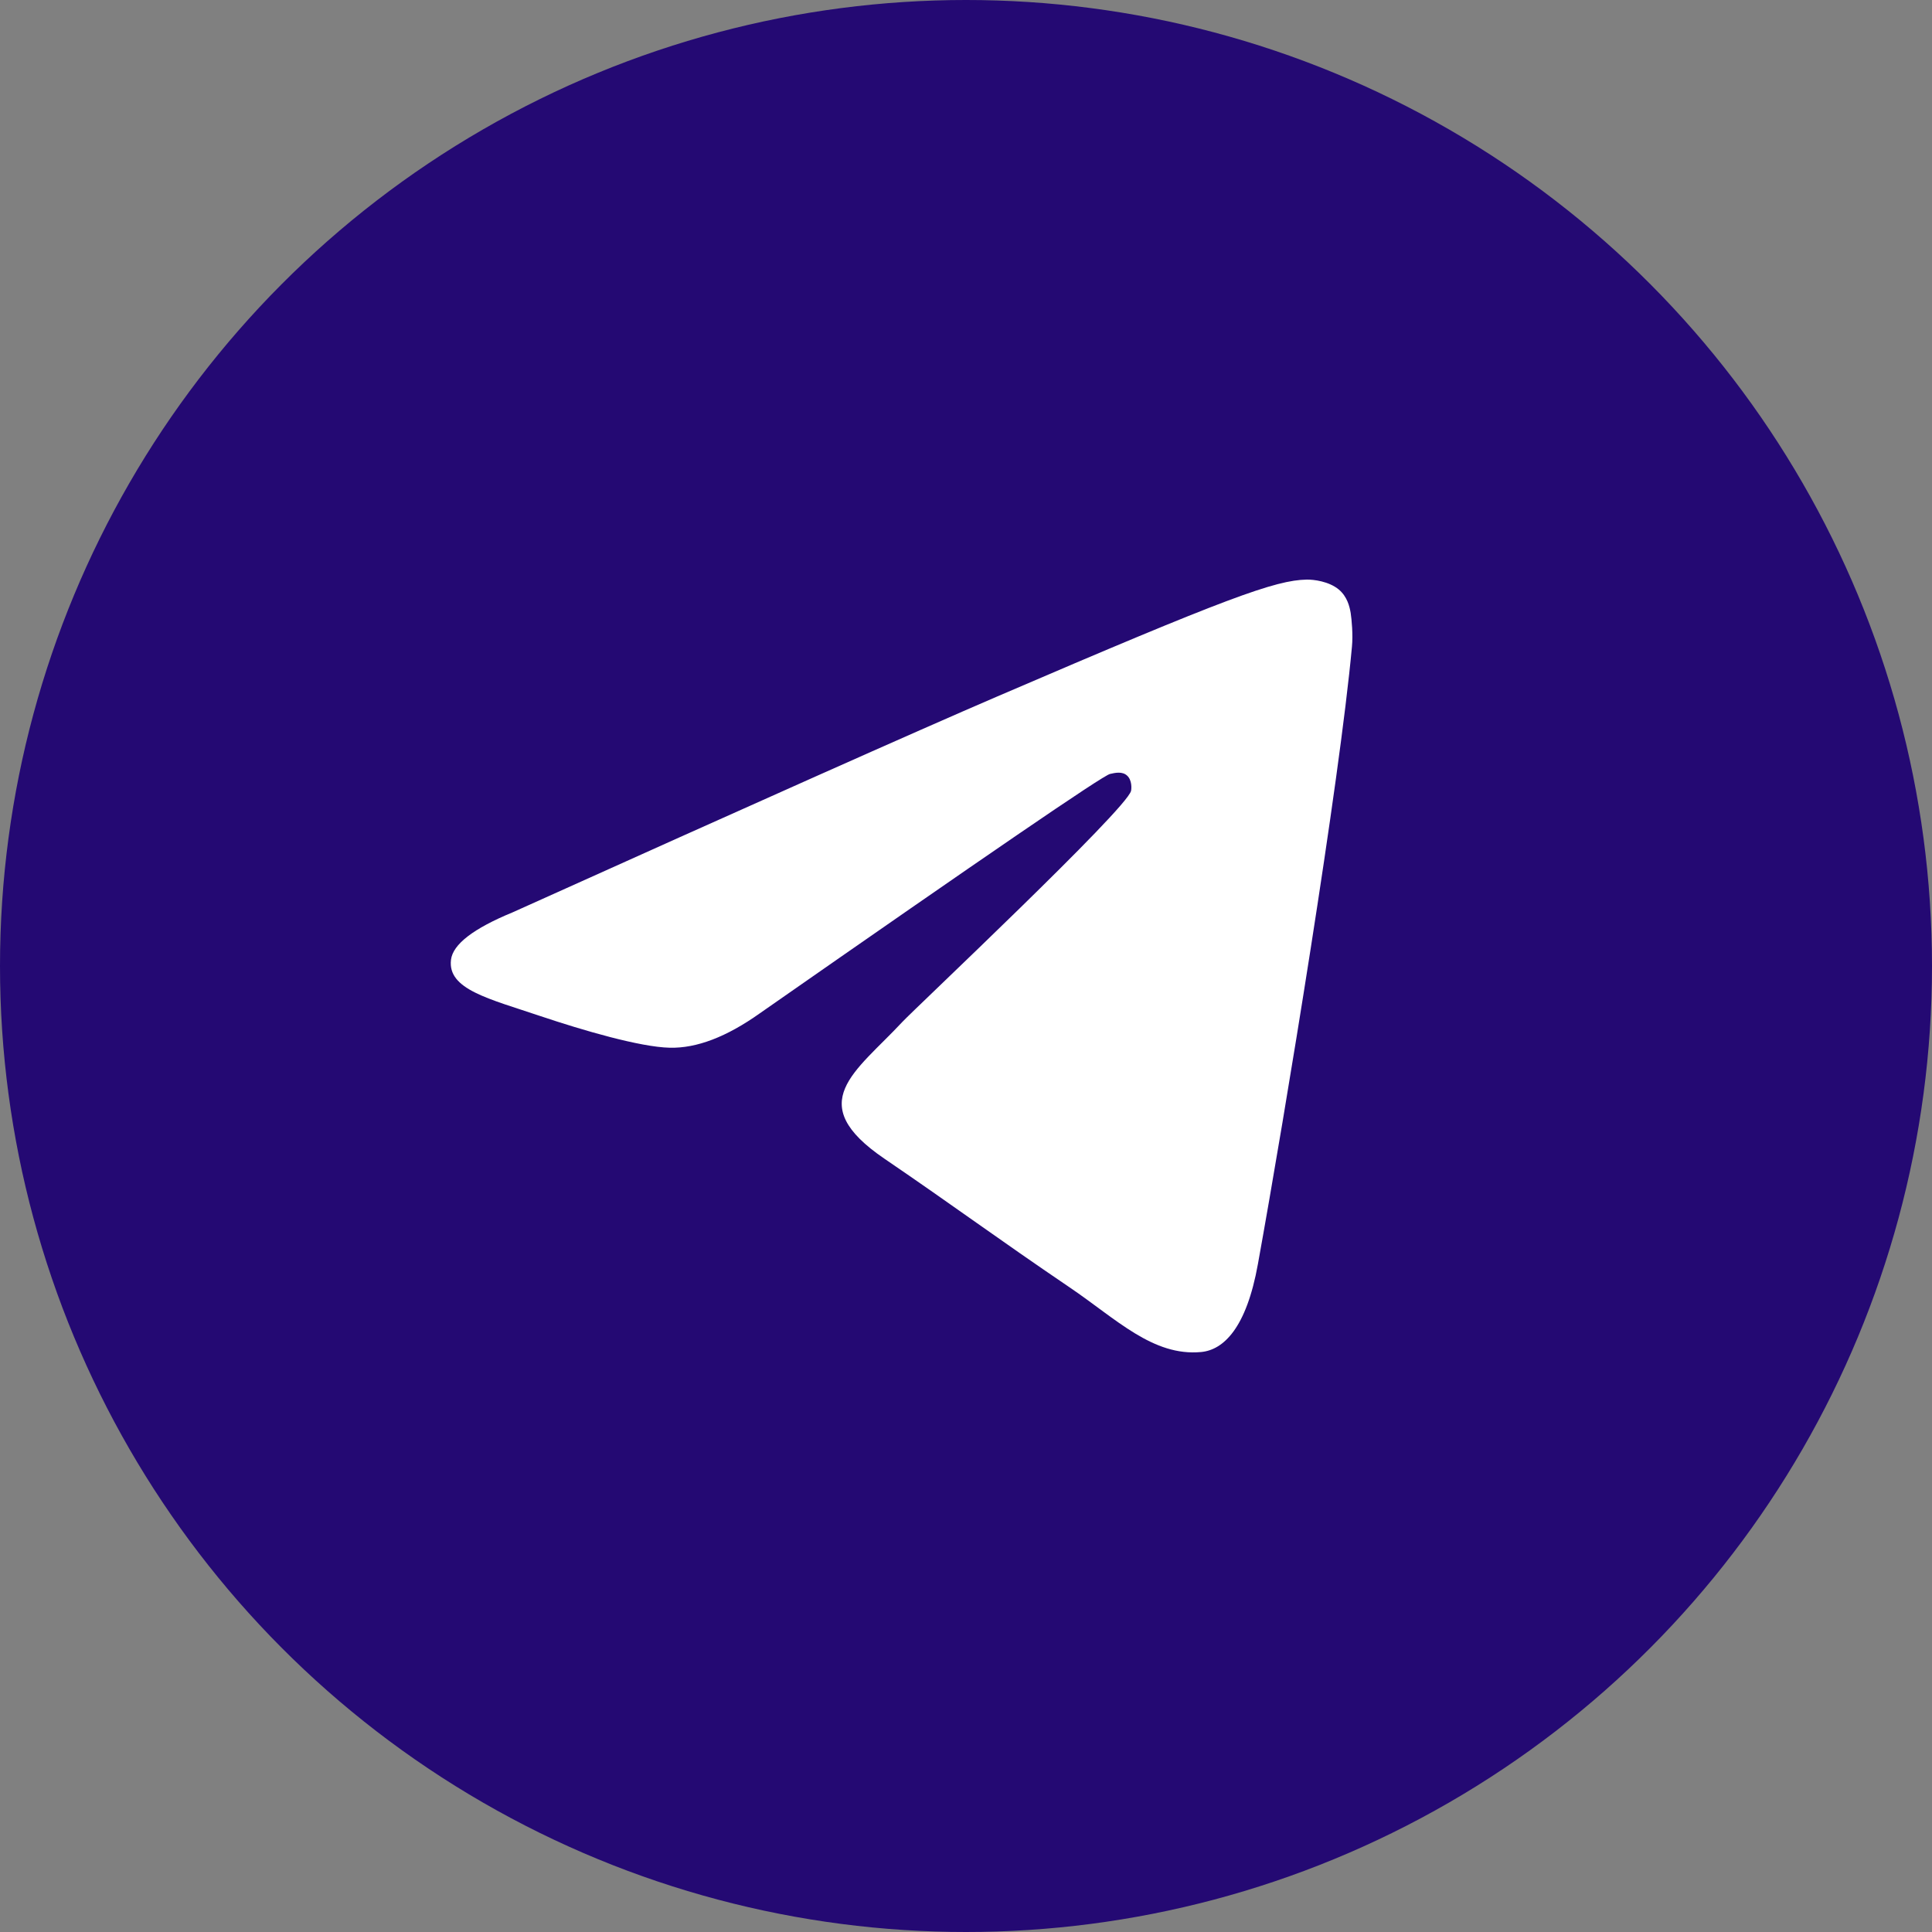
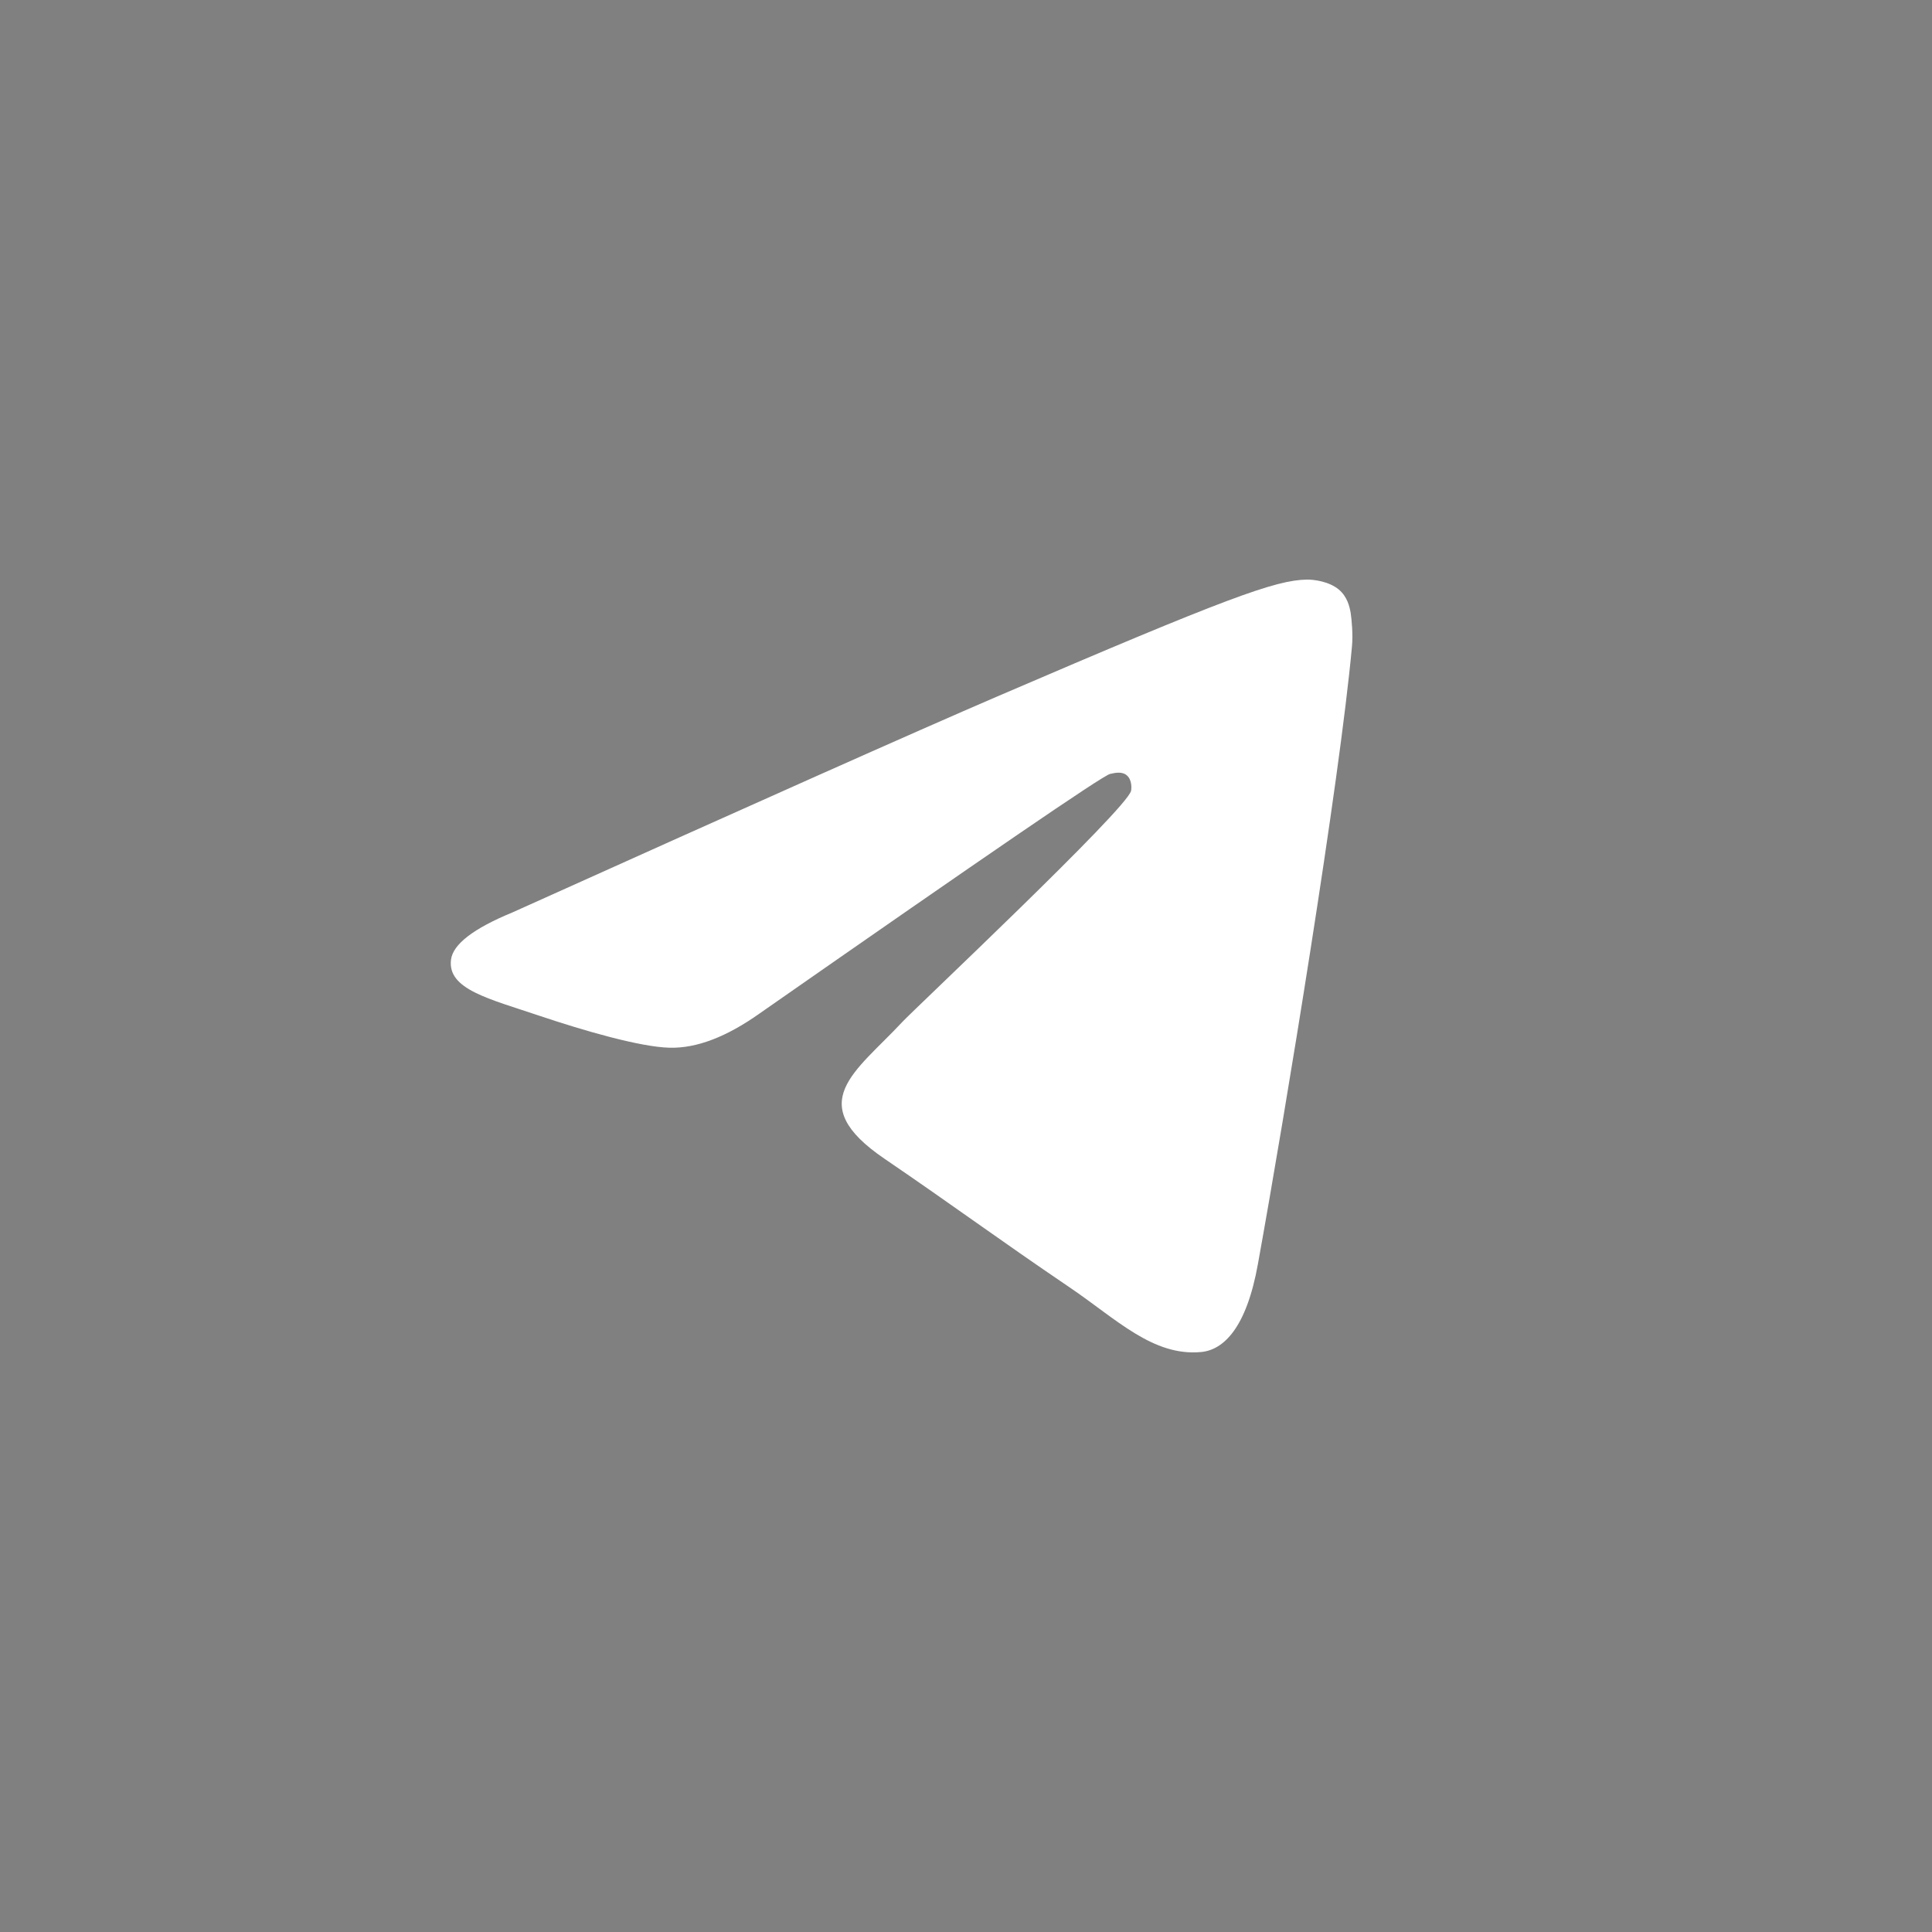
<svg xmlns="http://www.w3.org/2000/svg" width="30" height="30" viewBox="0 0 30 30" fill="none">
  <rect x="0" y="0" width="30" height="30" fill="#808080" stroke="none" />
-   <circle cx="15" cy="15" r="15" fill="#240973" />
  <path d="M7.962 14.166C11.721 12.473 14.227 11.356 15.48 10.817C19.061 9.277 19.805 9.009 20.29 9C20.397 8.998 20.635 9.026 20.79 9.155C20.919 9.265 20.955 9.413 20.973 9.516C20.989 9.62 21.011 9.857 20.993 10.041C20.8 12.149 19.96 17.266 19.533 19.627C19.354 20.626 18.997 20.961 18.652 20.994C17.903 21.065 17.335 20.482 16.61 19.991C15.476 19.222 14.835 18.743 13.733 17.992C12.46 17.125 13.286 16.648 14.011 15.869C14.201 15.665 17.5 12.562 17.563 12.28C17.571 12.245 17.579 12.114 17.502 12.044C17.428 11.975 17.317 11.999 17.236 12.018C17.122 12.044 15.311 13.284 11.798 15.735C11.284 16.1 10.819 16.279 10.4 16.269C9.94 16.259 9.054 16 8.395 15.779C7.59 15.507 6.947 15.364 7.003 14.903C7.032 14.663 7.352 14.417 7.962 14.166Z" fill="white" />
</svg>